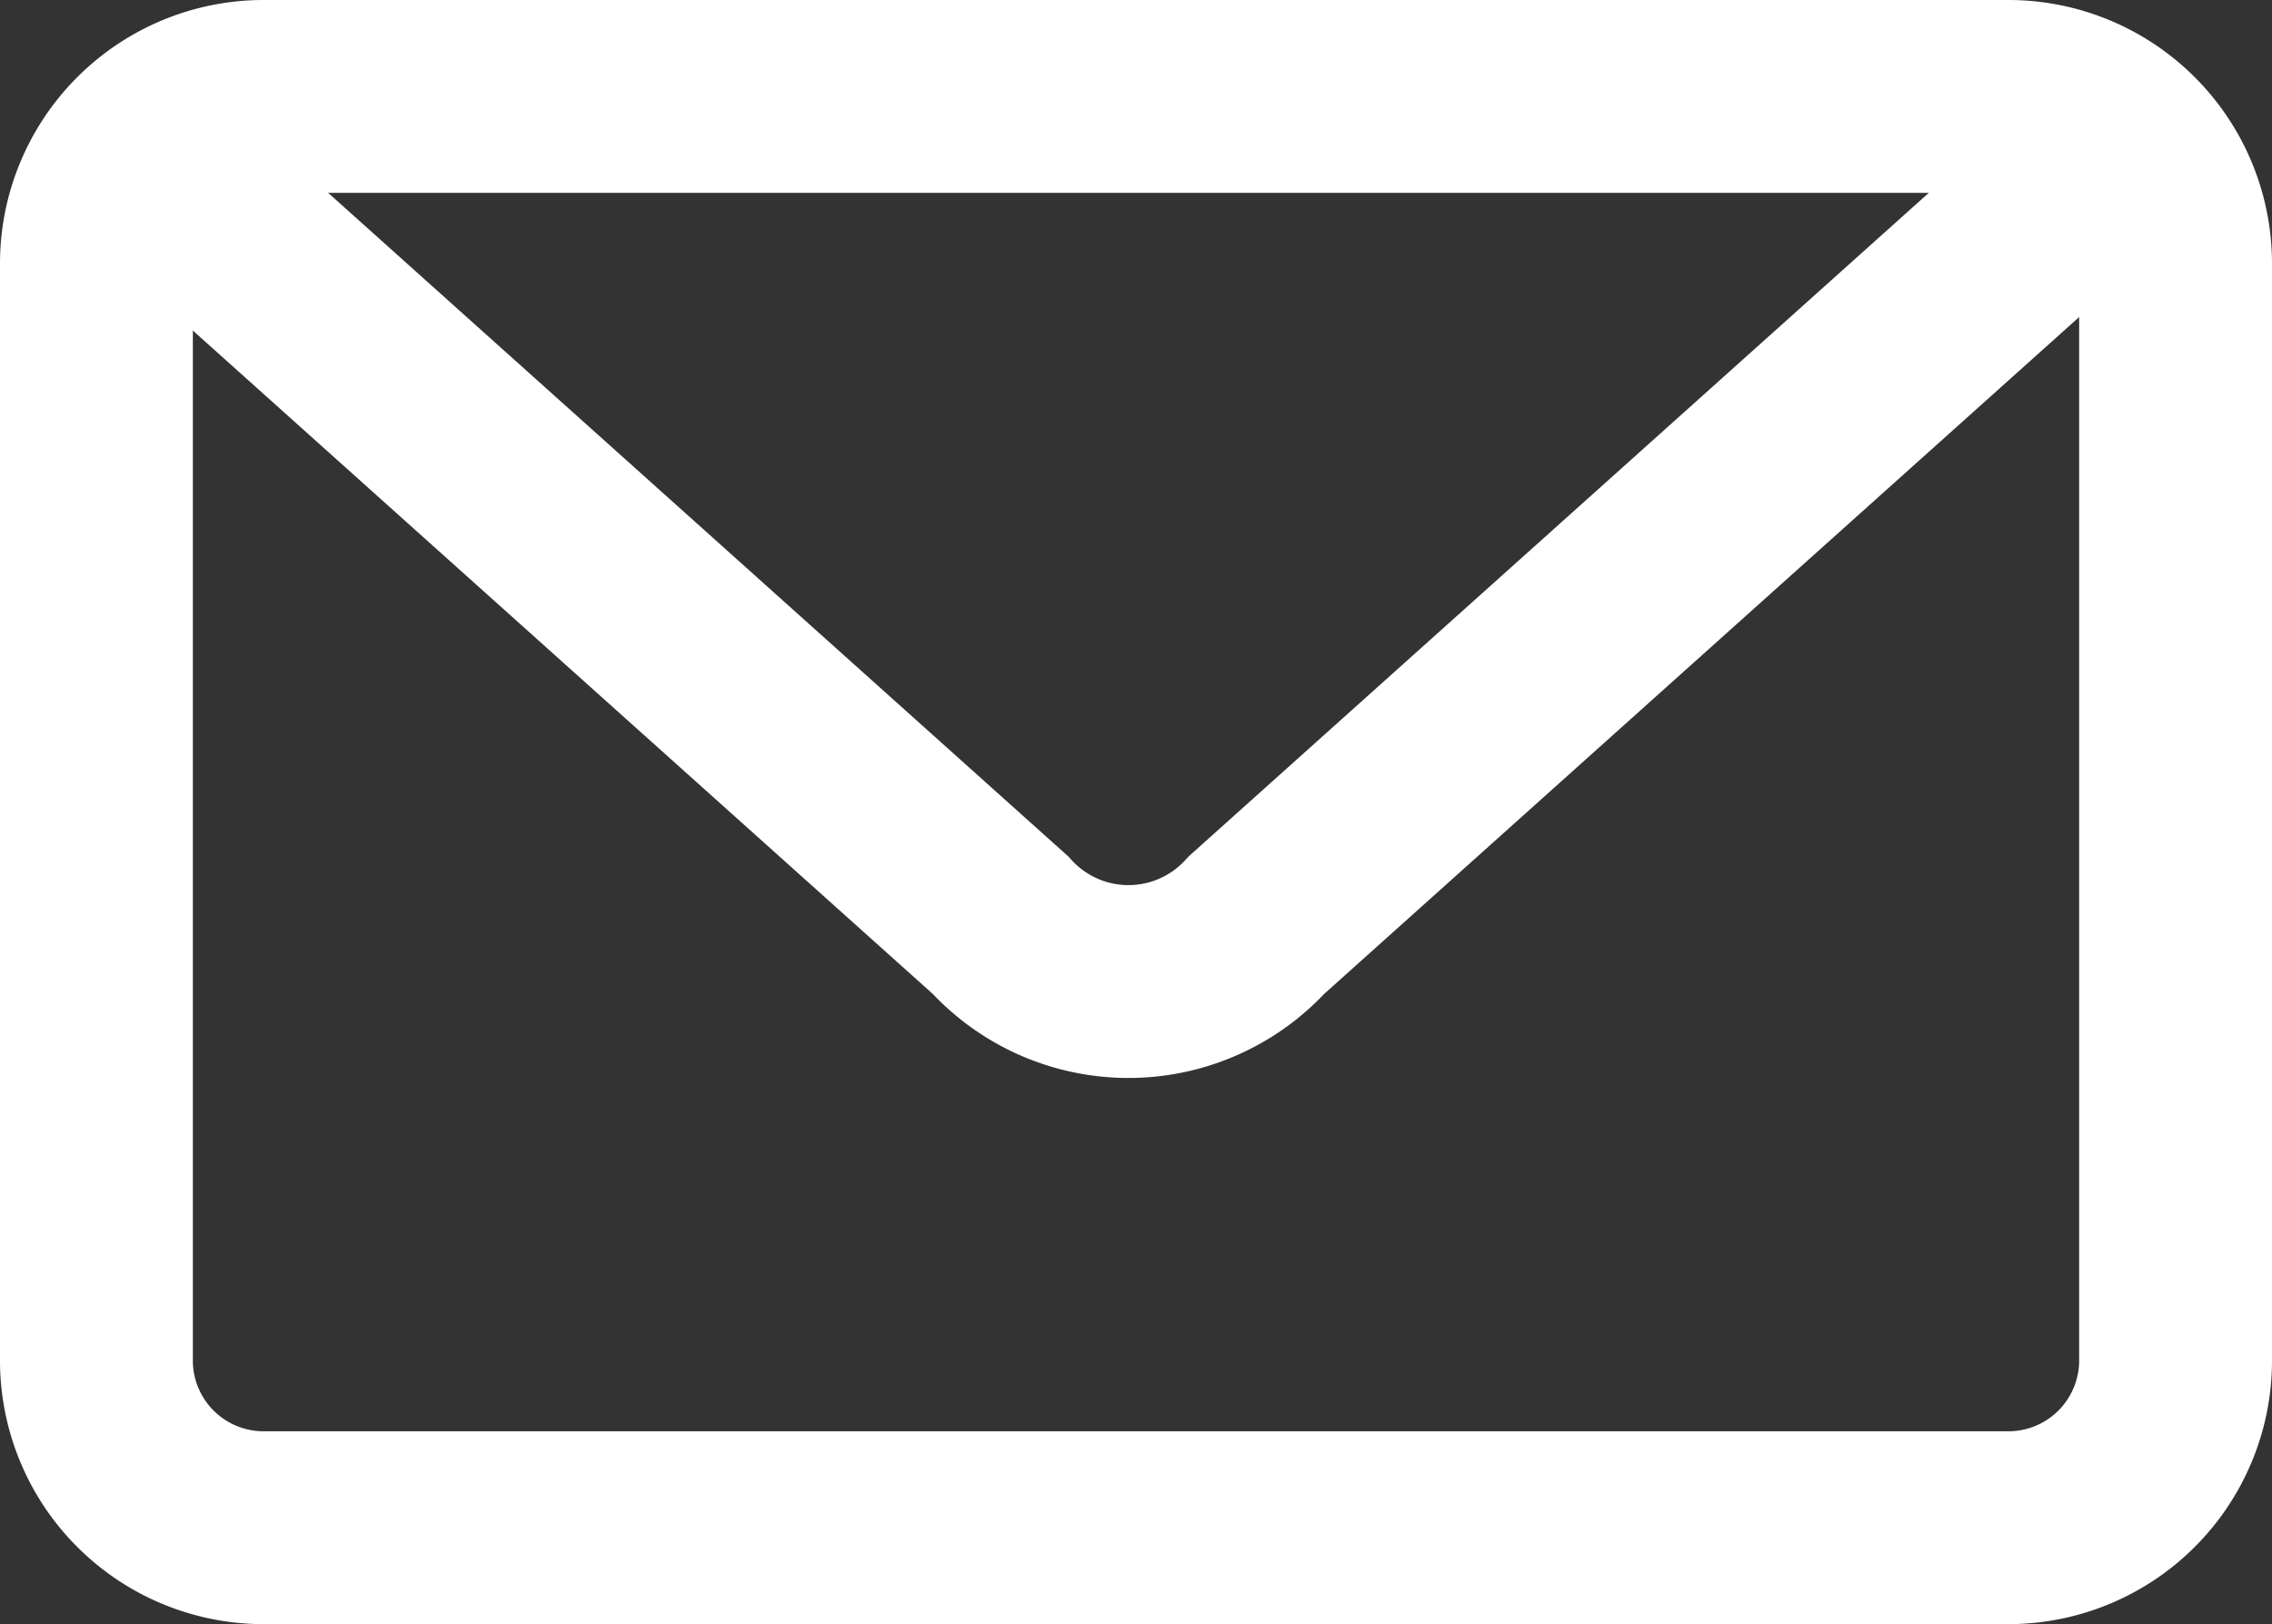
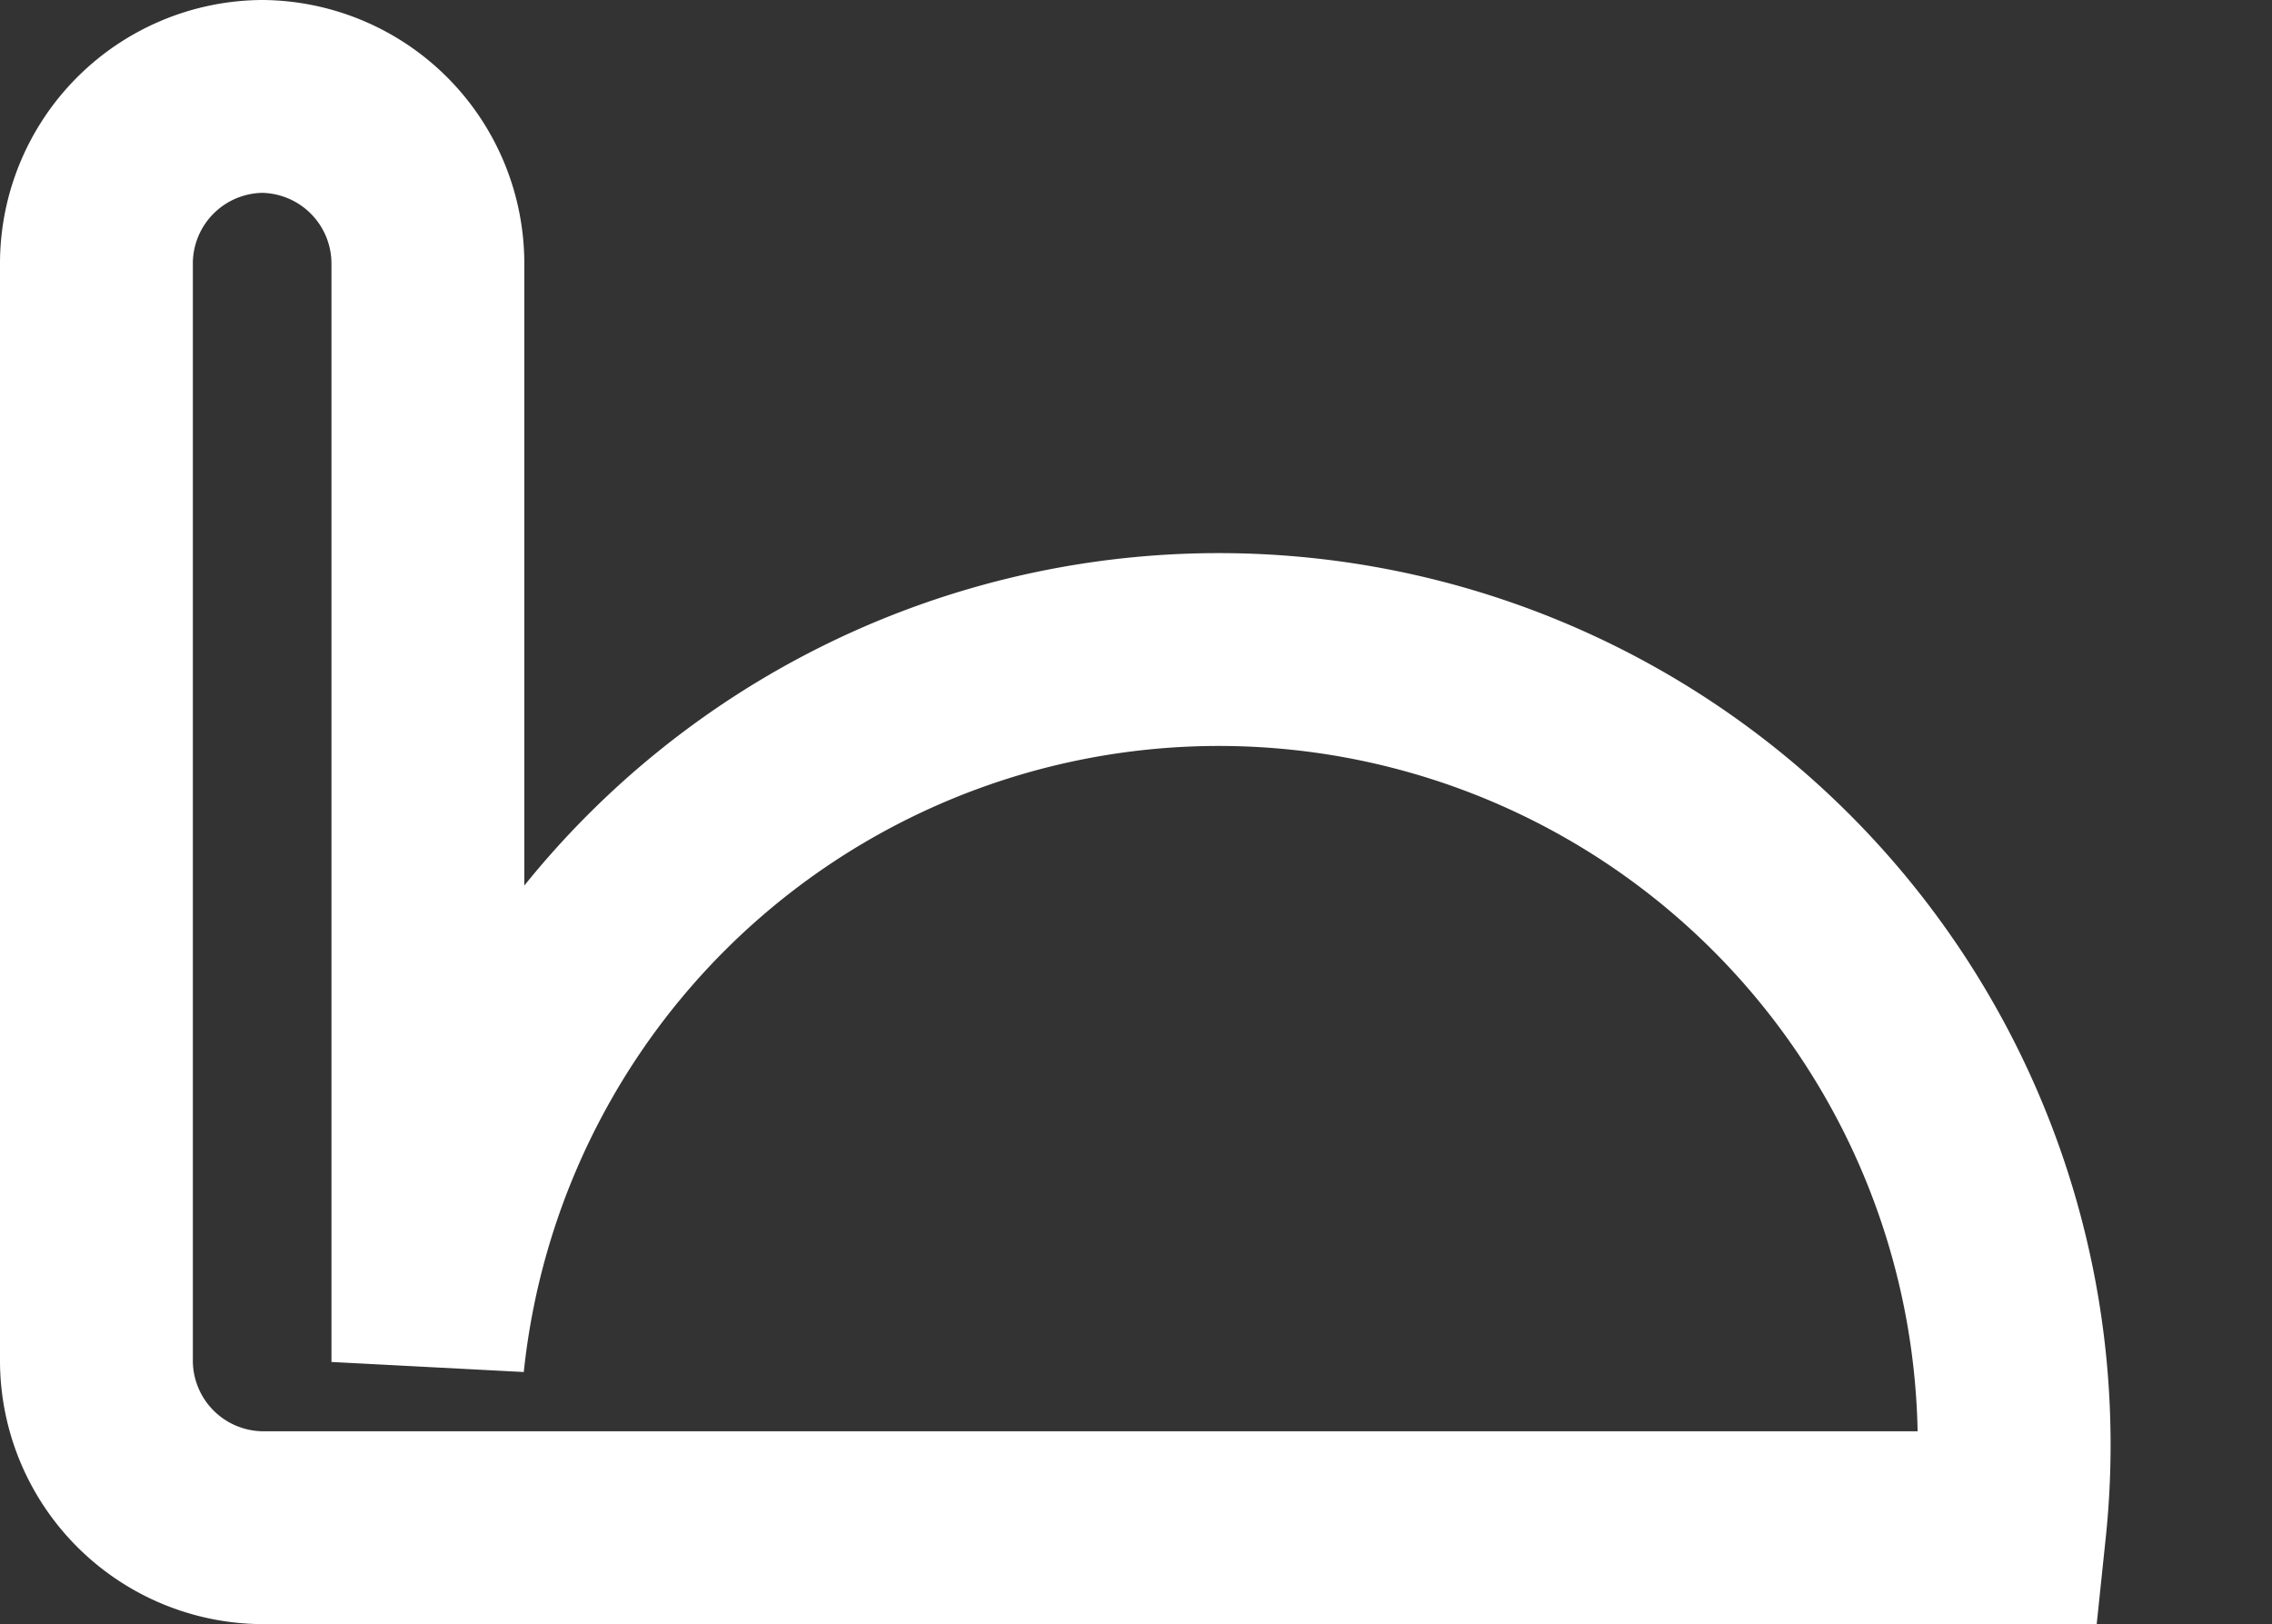
<svg xmlns="http://www.w3.org/2000/svg" width="15.08" height="10.78" viewBox="0 0 15.08 10.78">
  <rect x="0" y="0" width="15.08" height="10.78" fill="#333333" stroke="none" />
  <g id="Mail-Icon" transform="translate(-413.46 -292.26)">
-     <path id="Pfad_3469" data-name="Pfad 3469" d="M426.8,302.4H415.2a1.11,1.11,0,0,1-1.1-1.1V294a1.11,1.11,0,0,1,1.1-1.1h11.6a1.11,1.11,0,0,1,1.1,1.1v7.3A1.11,1.11,0,0,1,426.8,302.4Z" fill="none" stroke="#fff" stroke-miterlimit="10" stroke-width="1.28" />
-     <path id="Pfad_3470" data-name="Pfad 3470" d="M414.3,293.2l5.8,5.2a1.151,1.151,0,0,0,1.7,0l5.8-5.2" fill="none" stroke="#fff" stroke-miterlimit="10" stroke-width="1.28" />
+     <path id="Pfad_3469" data-name="Pfad 3469" d="M426.8,302.4H415.2a1.11,1.11,0,0,1-1.1-1.1V294a1.11,1.11,0,0,1,1.1-1.1a1.11,1.11,0,0,1,1.1,1.1v7.3A1.11,1.11,0,0,1,426.8,302.4Z" fill="none" stroke="#fff" stroke-miterlimit="10" stroke-width="1.28" />
  </g>
</svg>